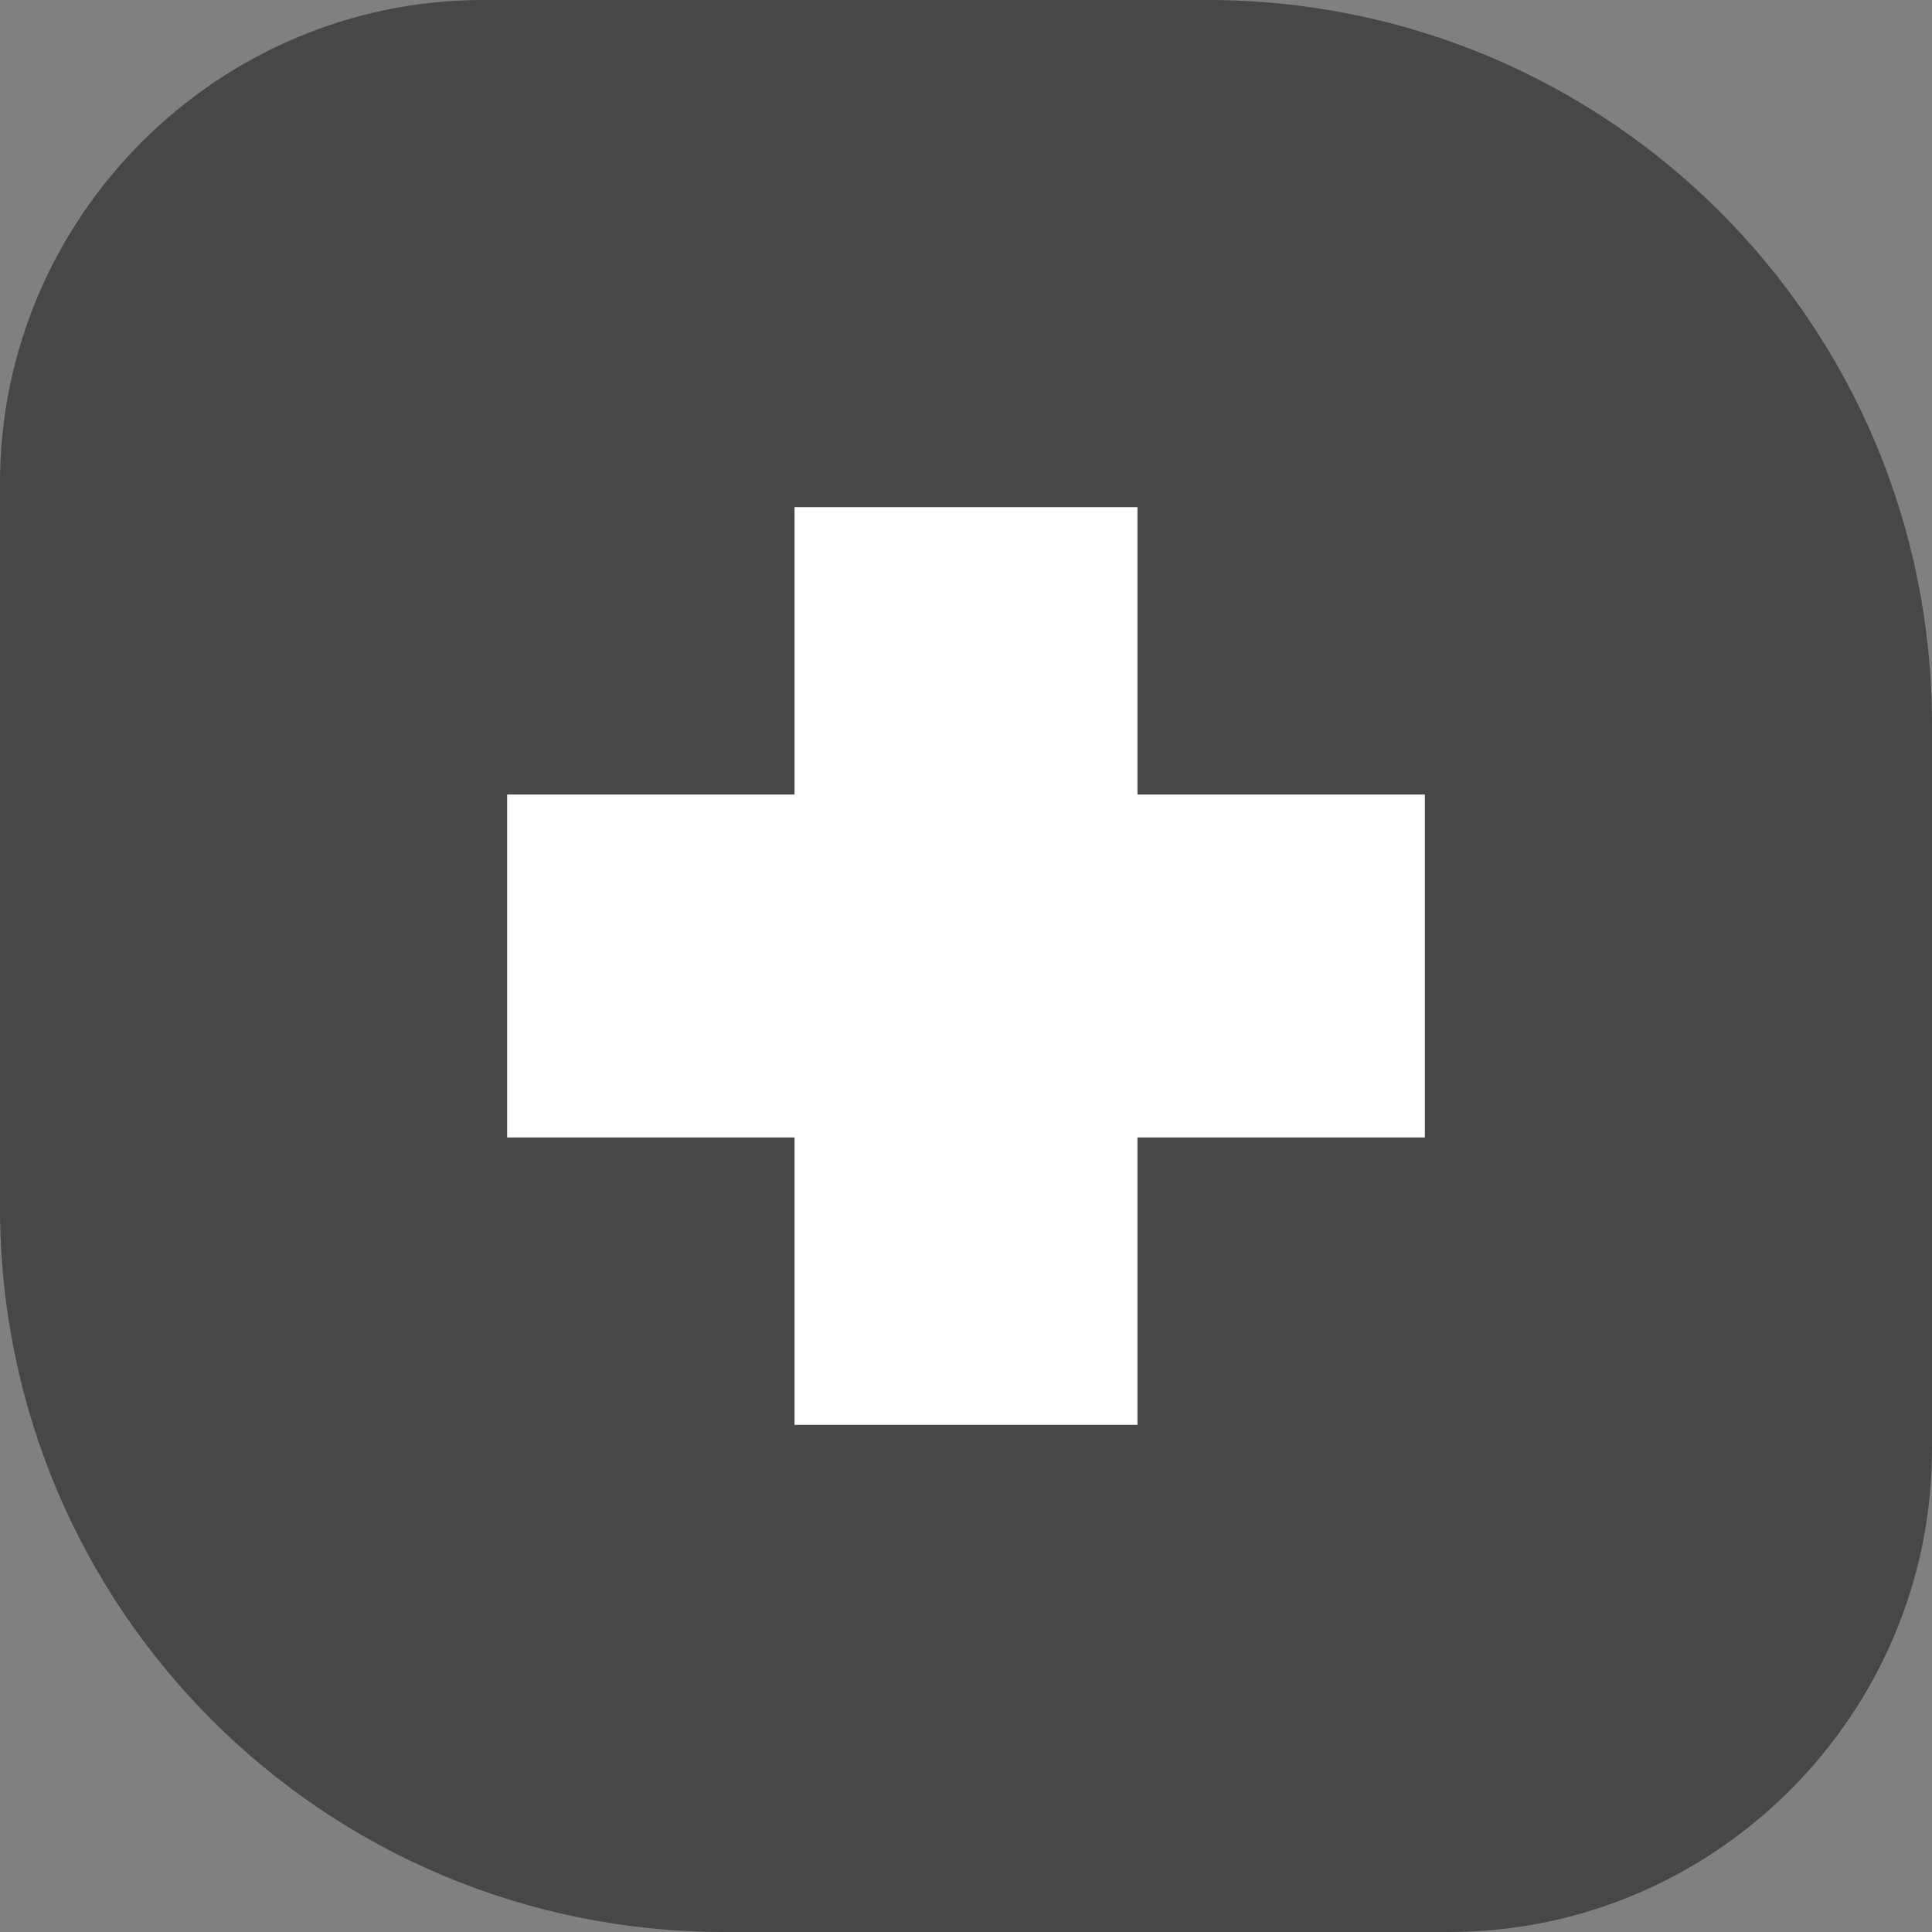
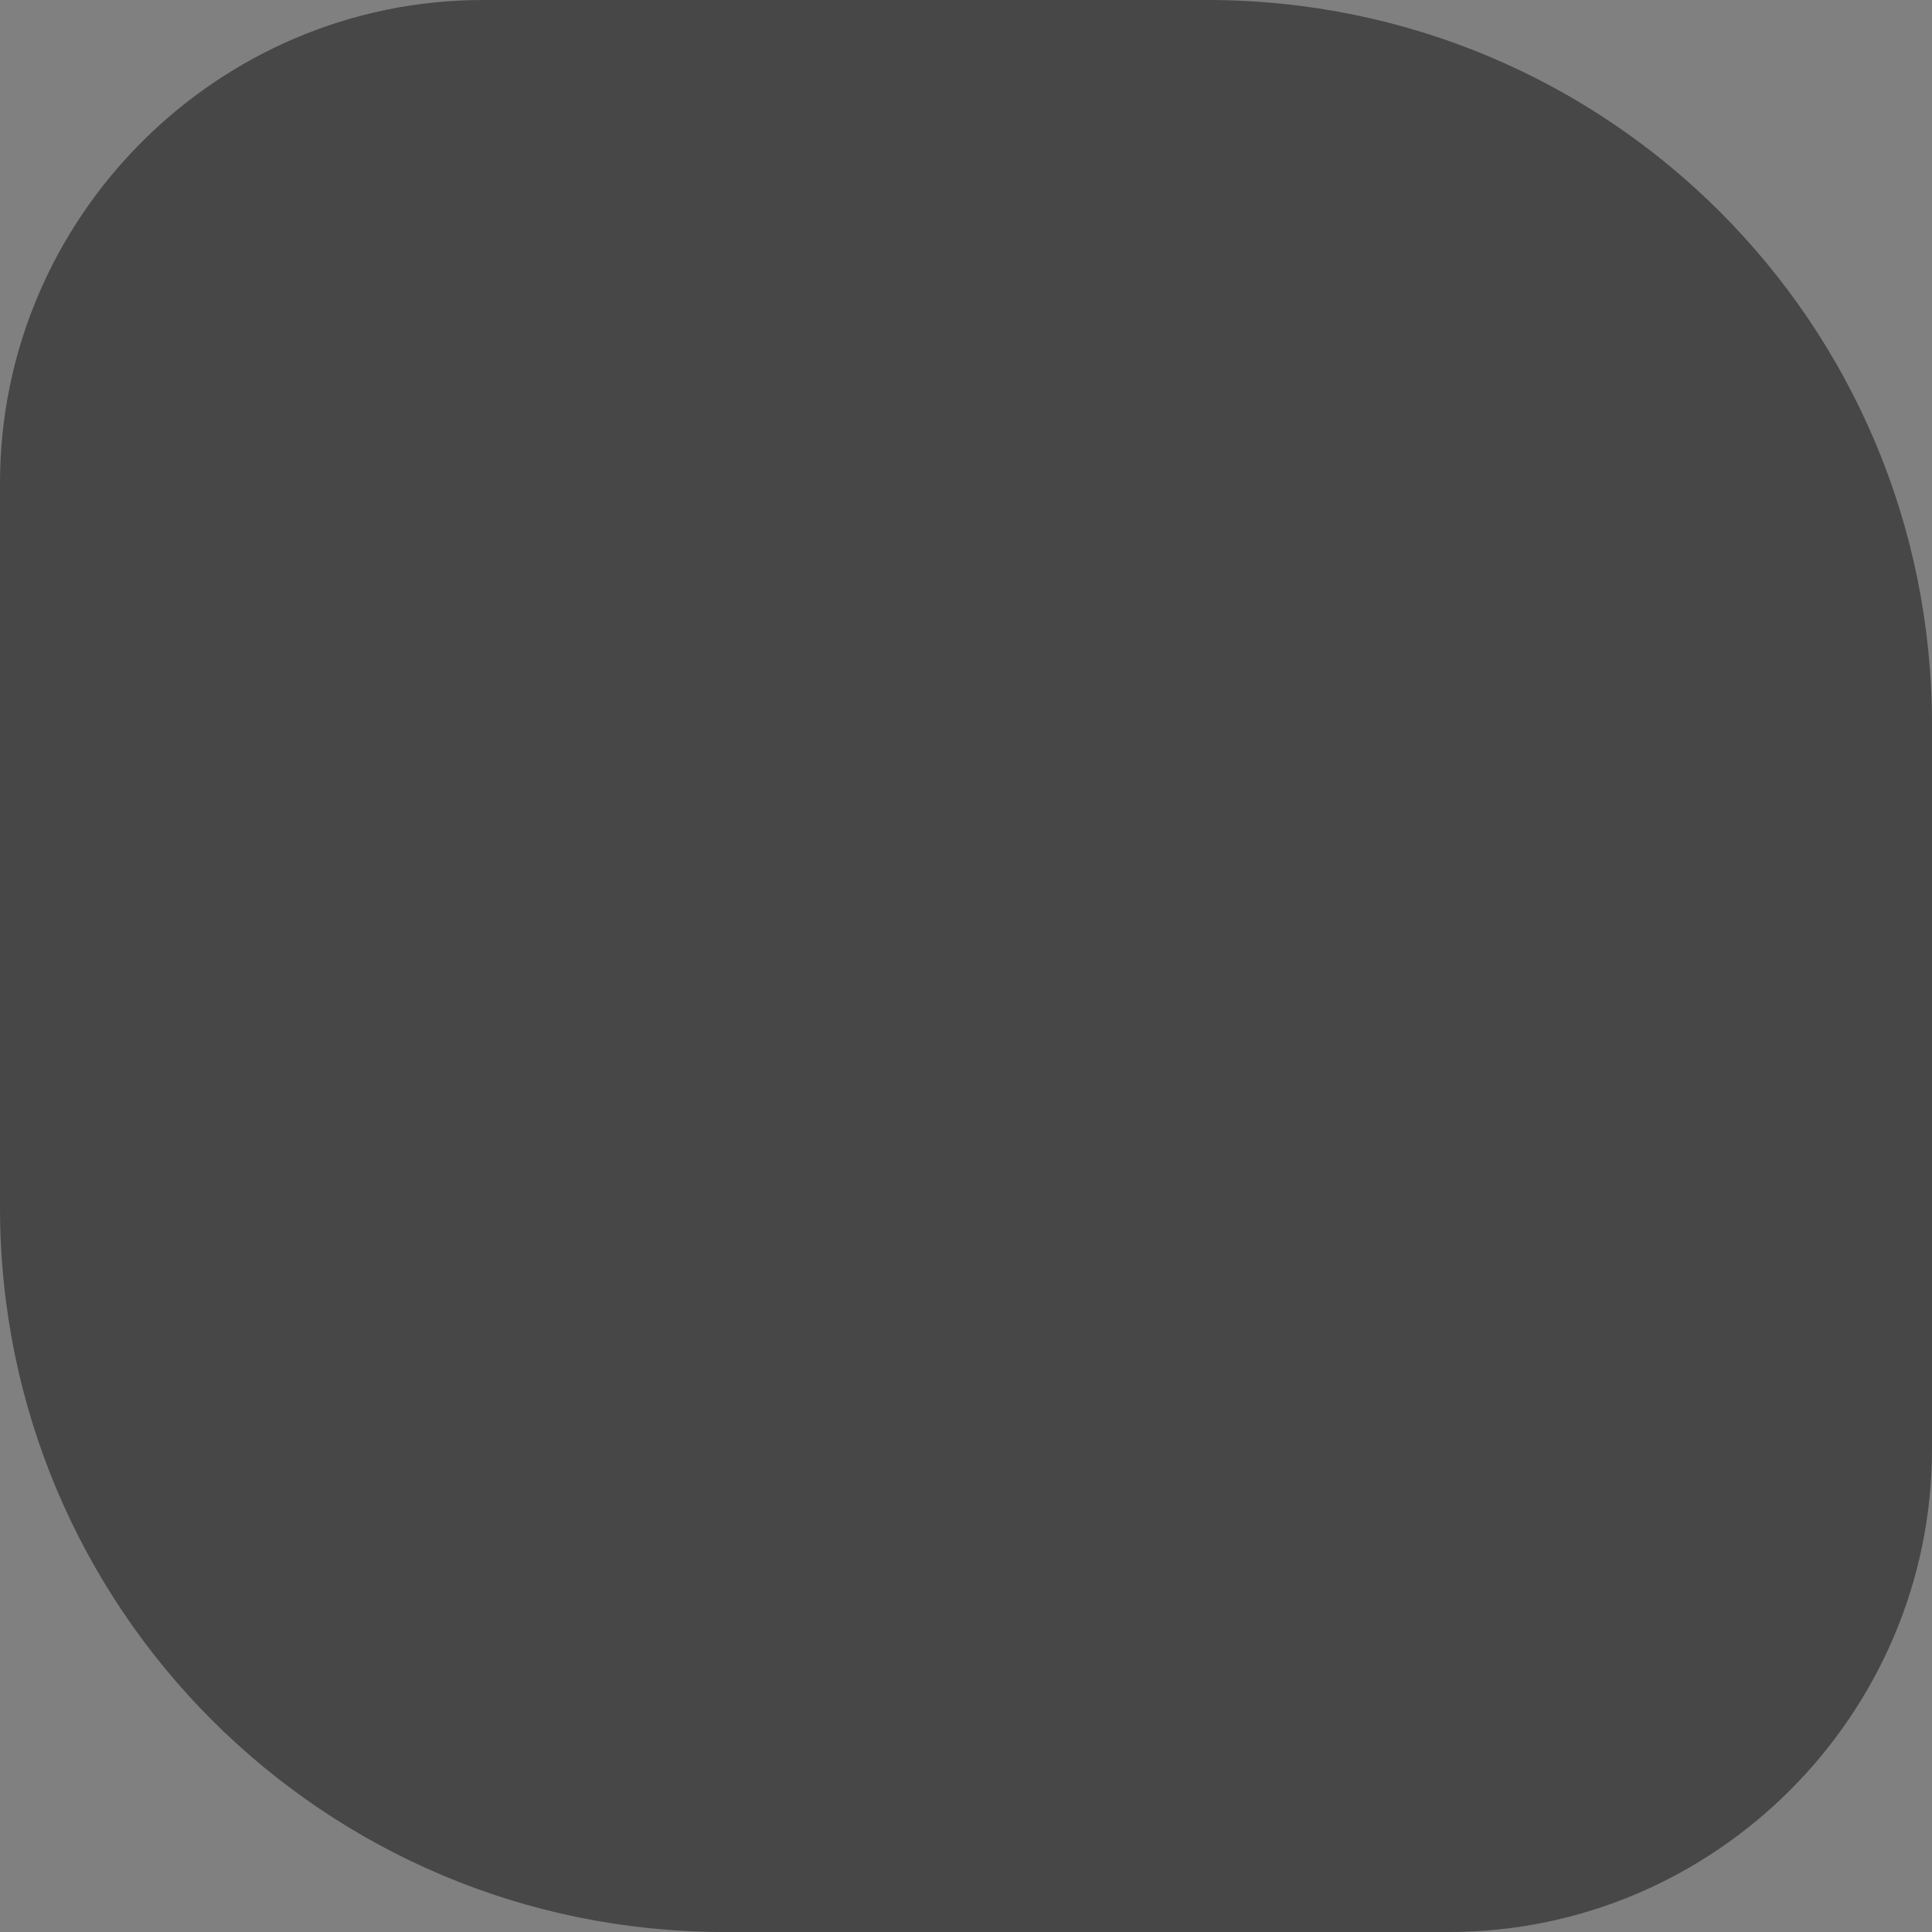
<svg xmlns="http://www.w3.org/2000/svg" version="1.1" id="Слой_1" x="0px" y="0px" viewBox="0 0 80 80" style="enable-background:new 0 0 80 80;" xml:space="preserve">
  <rect x="0" y="0" width="80" height="80" fill="#808080" stroke="none" />
  <style type="text/css">
	.st0{fill:#474747;}
	.st1{fill:#FFFFFF;}
</style>
  <path class="st0" d="M0,20C0,9,9,0,20,0h30c16.6,0,30,13.4,30,30v30c0,11-9,20-20,20H30C13.4,80,0,66.6,0,50V20z" />
-   <path class="st1" d="M47.1,32.9V21H32.9v11.9H21v14.2h11.9V59h14.2V47.1H59V32.9H47.1z" />
</svg>